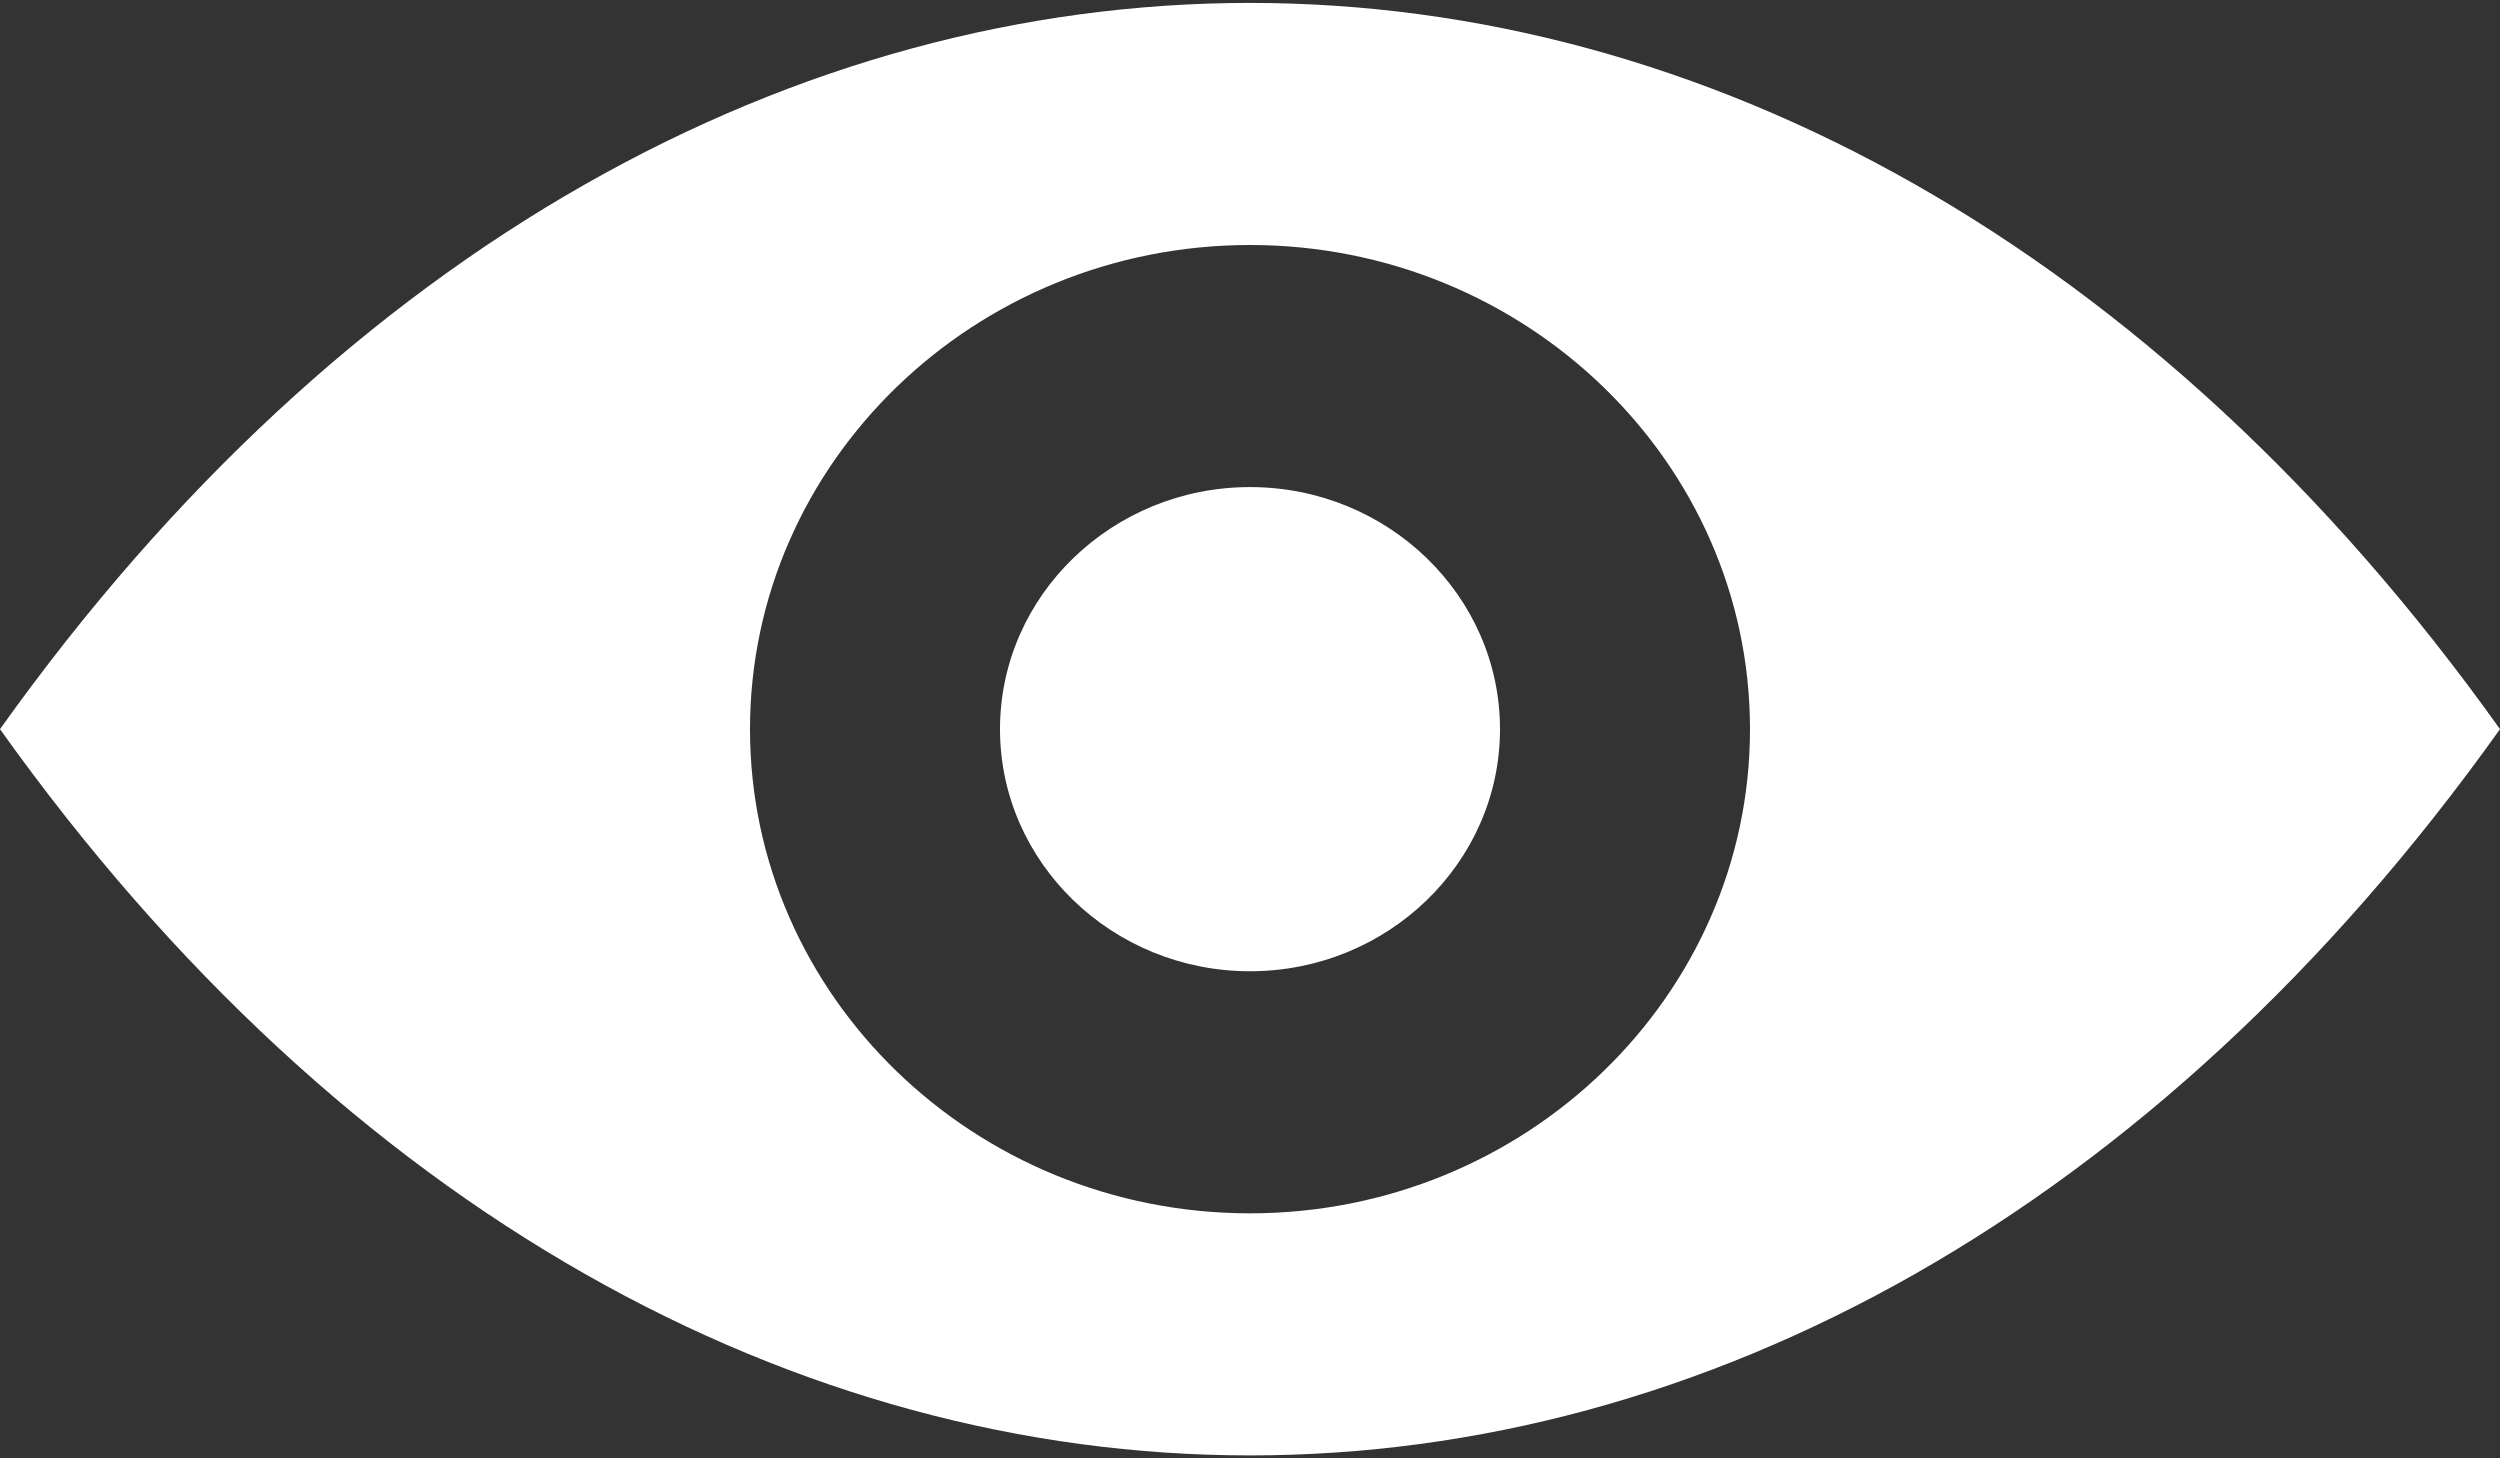
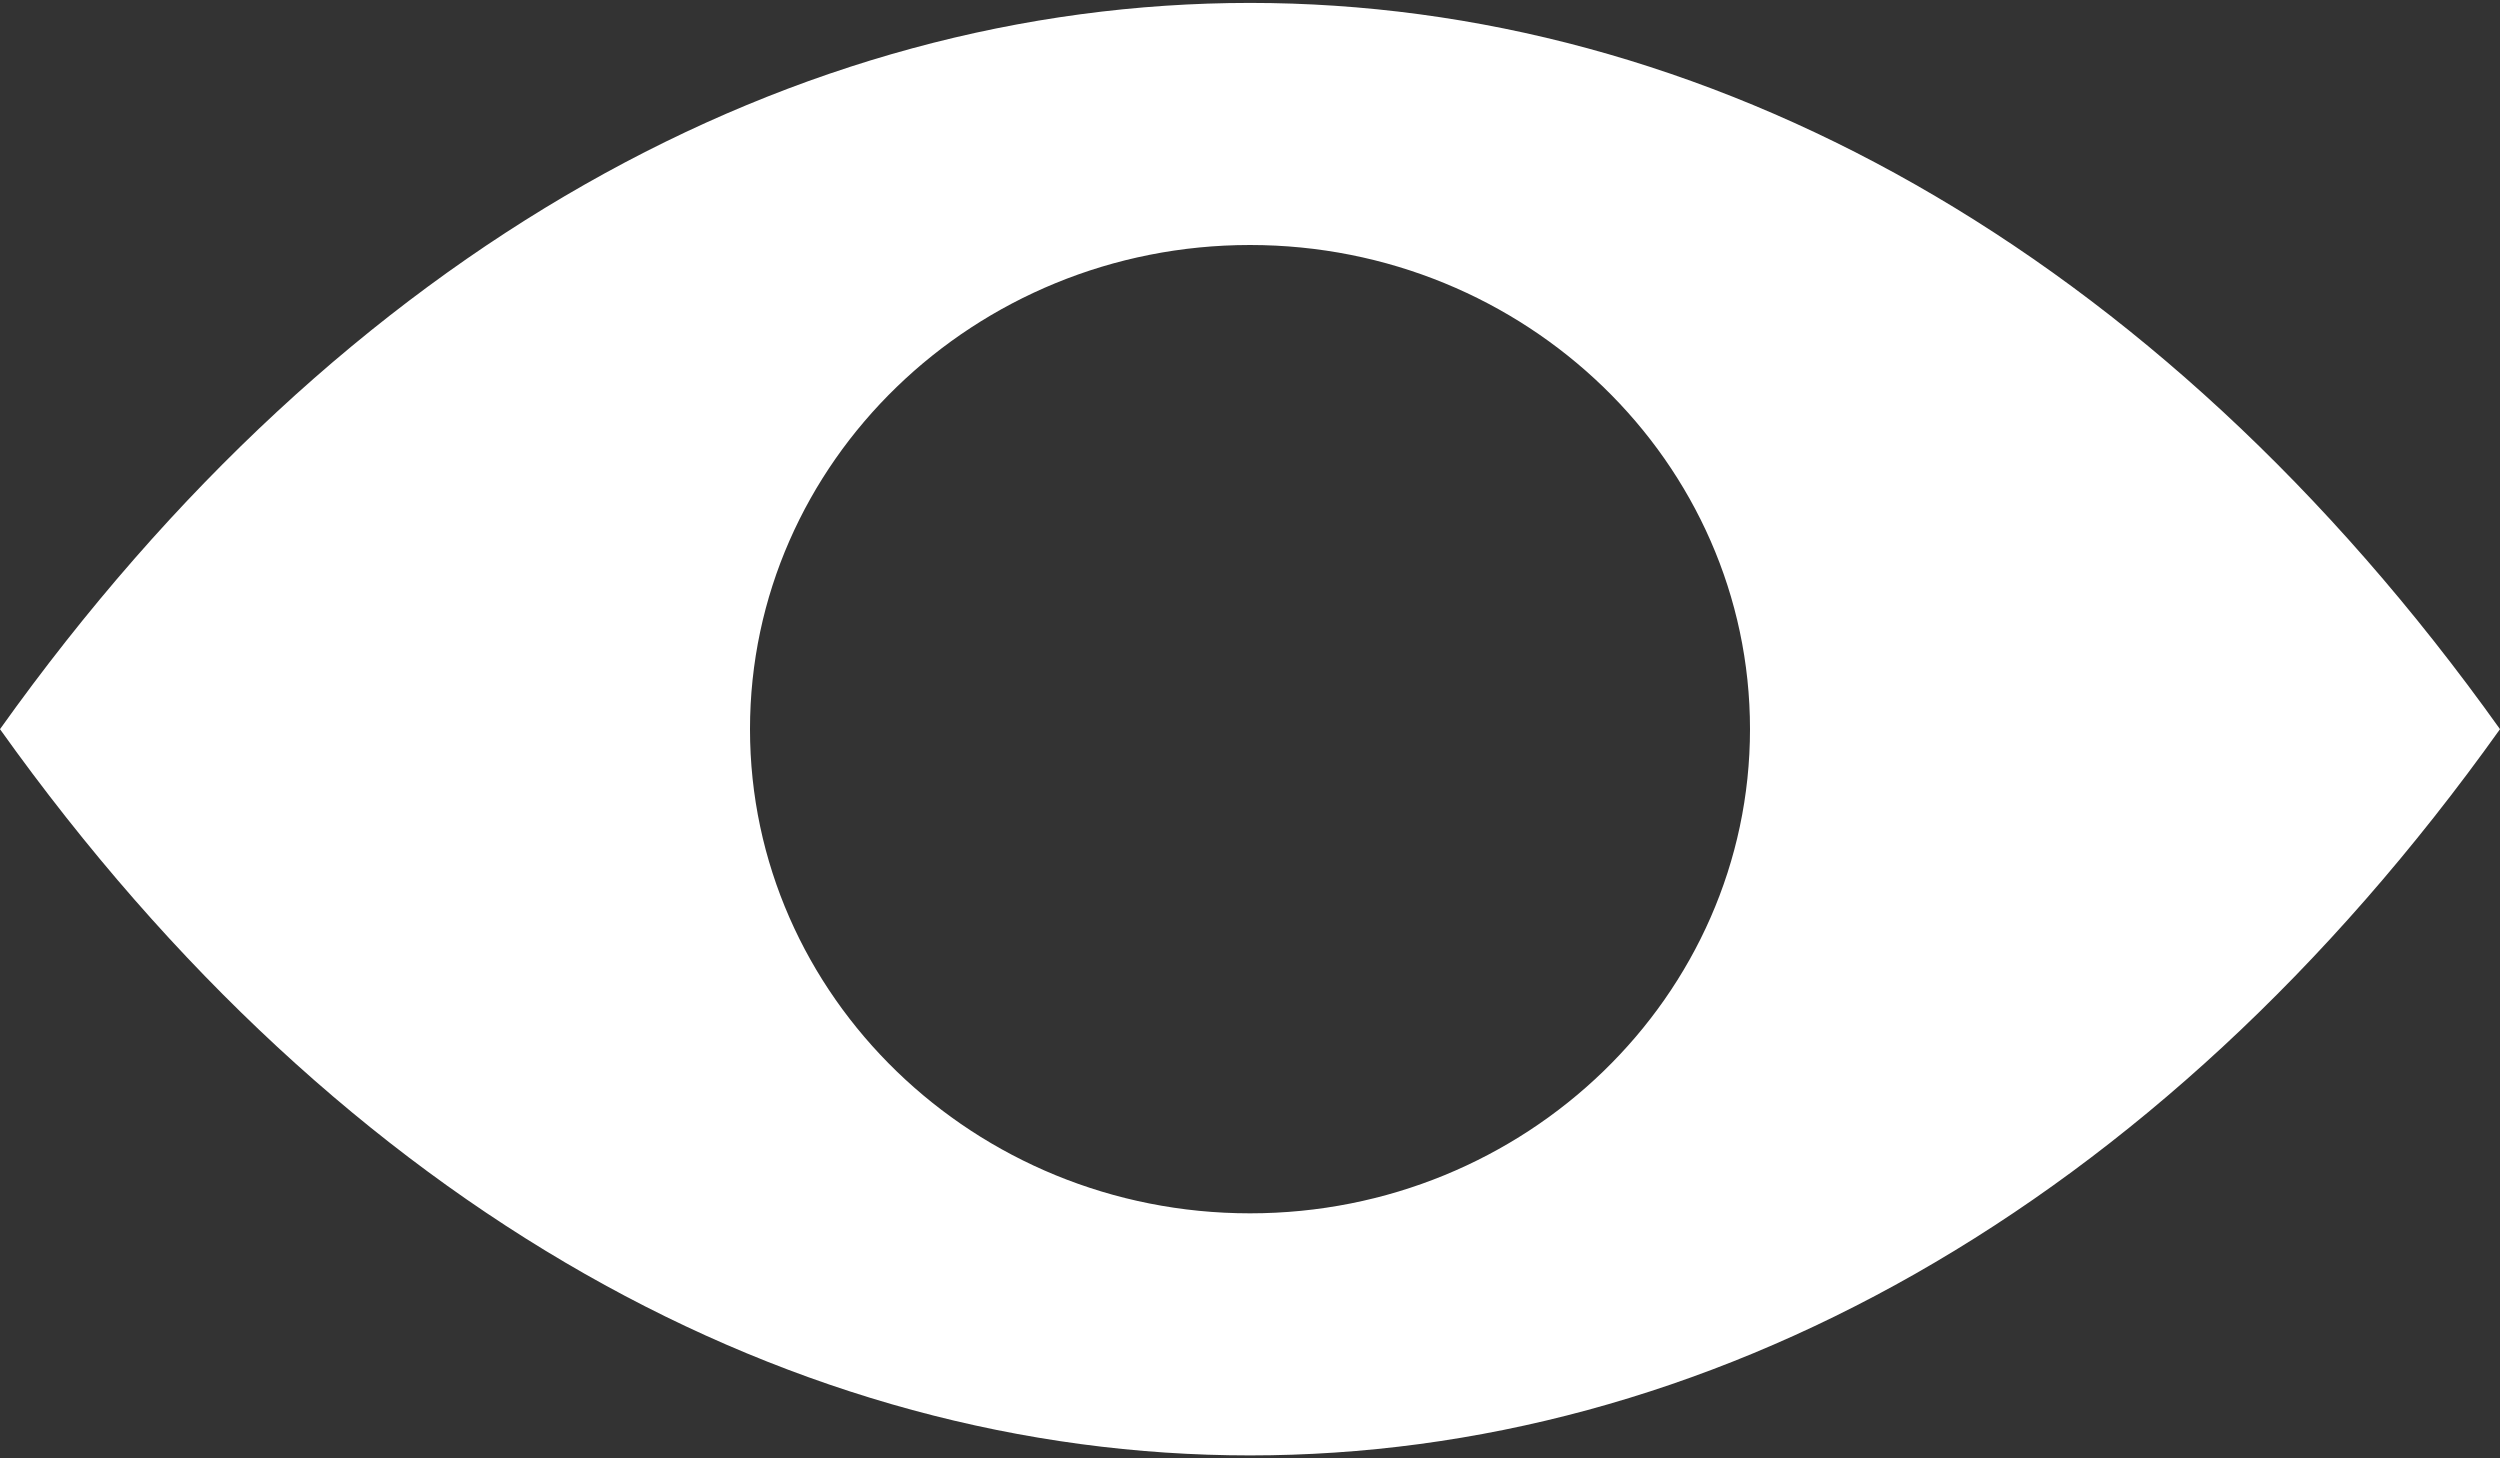
<svg xmlns="http://www.w3.org/2000/svg" width="12px" height="7px" viewBox="0 0 12 7" version="1.1">
  <rect x="0" y="0" width="12" height="7" fill="#333333" stroke="none" />
  <title>noun_Eye_800025 Copy</title>
  <desc>Created with Sketch.</desc>
  <defs />
  <g id="Auto-Seleccionado" stroke="none" stroke-width="1" fill="none" fill-rule="evenodd">
    <g id="Busqueda" transform="translate(-662, -482)" fill="#FFFFFF" fill-rule="nonzero">
      <g id="Group-8-Copy" transform="translate(655, 474)">
        <g id="noun_Eye_800025-Copy" transform="translate(7, 8)">
          <g id="Group">
-             <path d="M6,2.338 C5.339,2.338 4.8,2.859 4.8,3.5 C4.8,4.141 5.339,4.662 6,4.662 C6.661,4.662 7.2,4.141 7.2,3.5 C7.2,2.859 6.661,2.338 6,2.338 Z" id="Shape" />
            <path d="M0,3.5 C3.314,8.148 8.686,8.148 12,3.5 C8.686,-1.148 3.314,-1.148 0,3.5 Z M6,5.824 C4.677,5.824 3.6,4.781 3.6,3.5 C3.6,2.219 4.677,1.176 6,1.176 C7.323,1.176 8.4,2.219 8.4,3.5 C8.4,4.781 7.323,5.824 6,5.824 Z" id="Shape" />
          </g>
        </g>
      </g>
    </g>
  </g>
</svg>